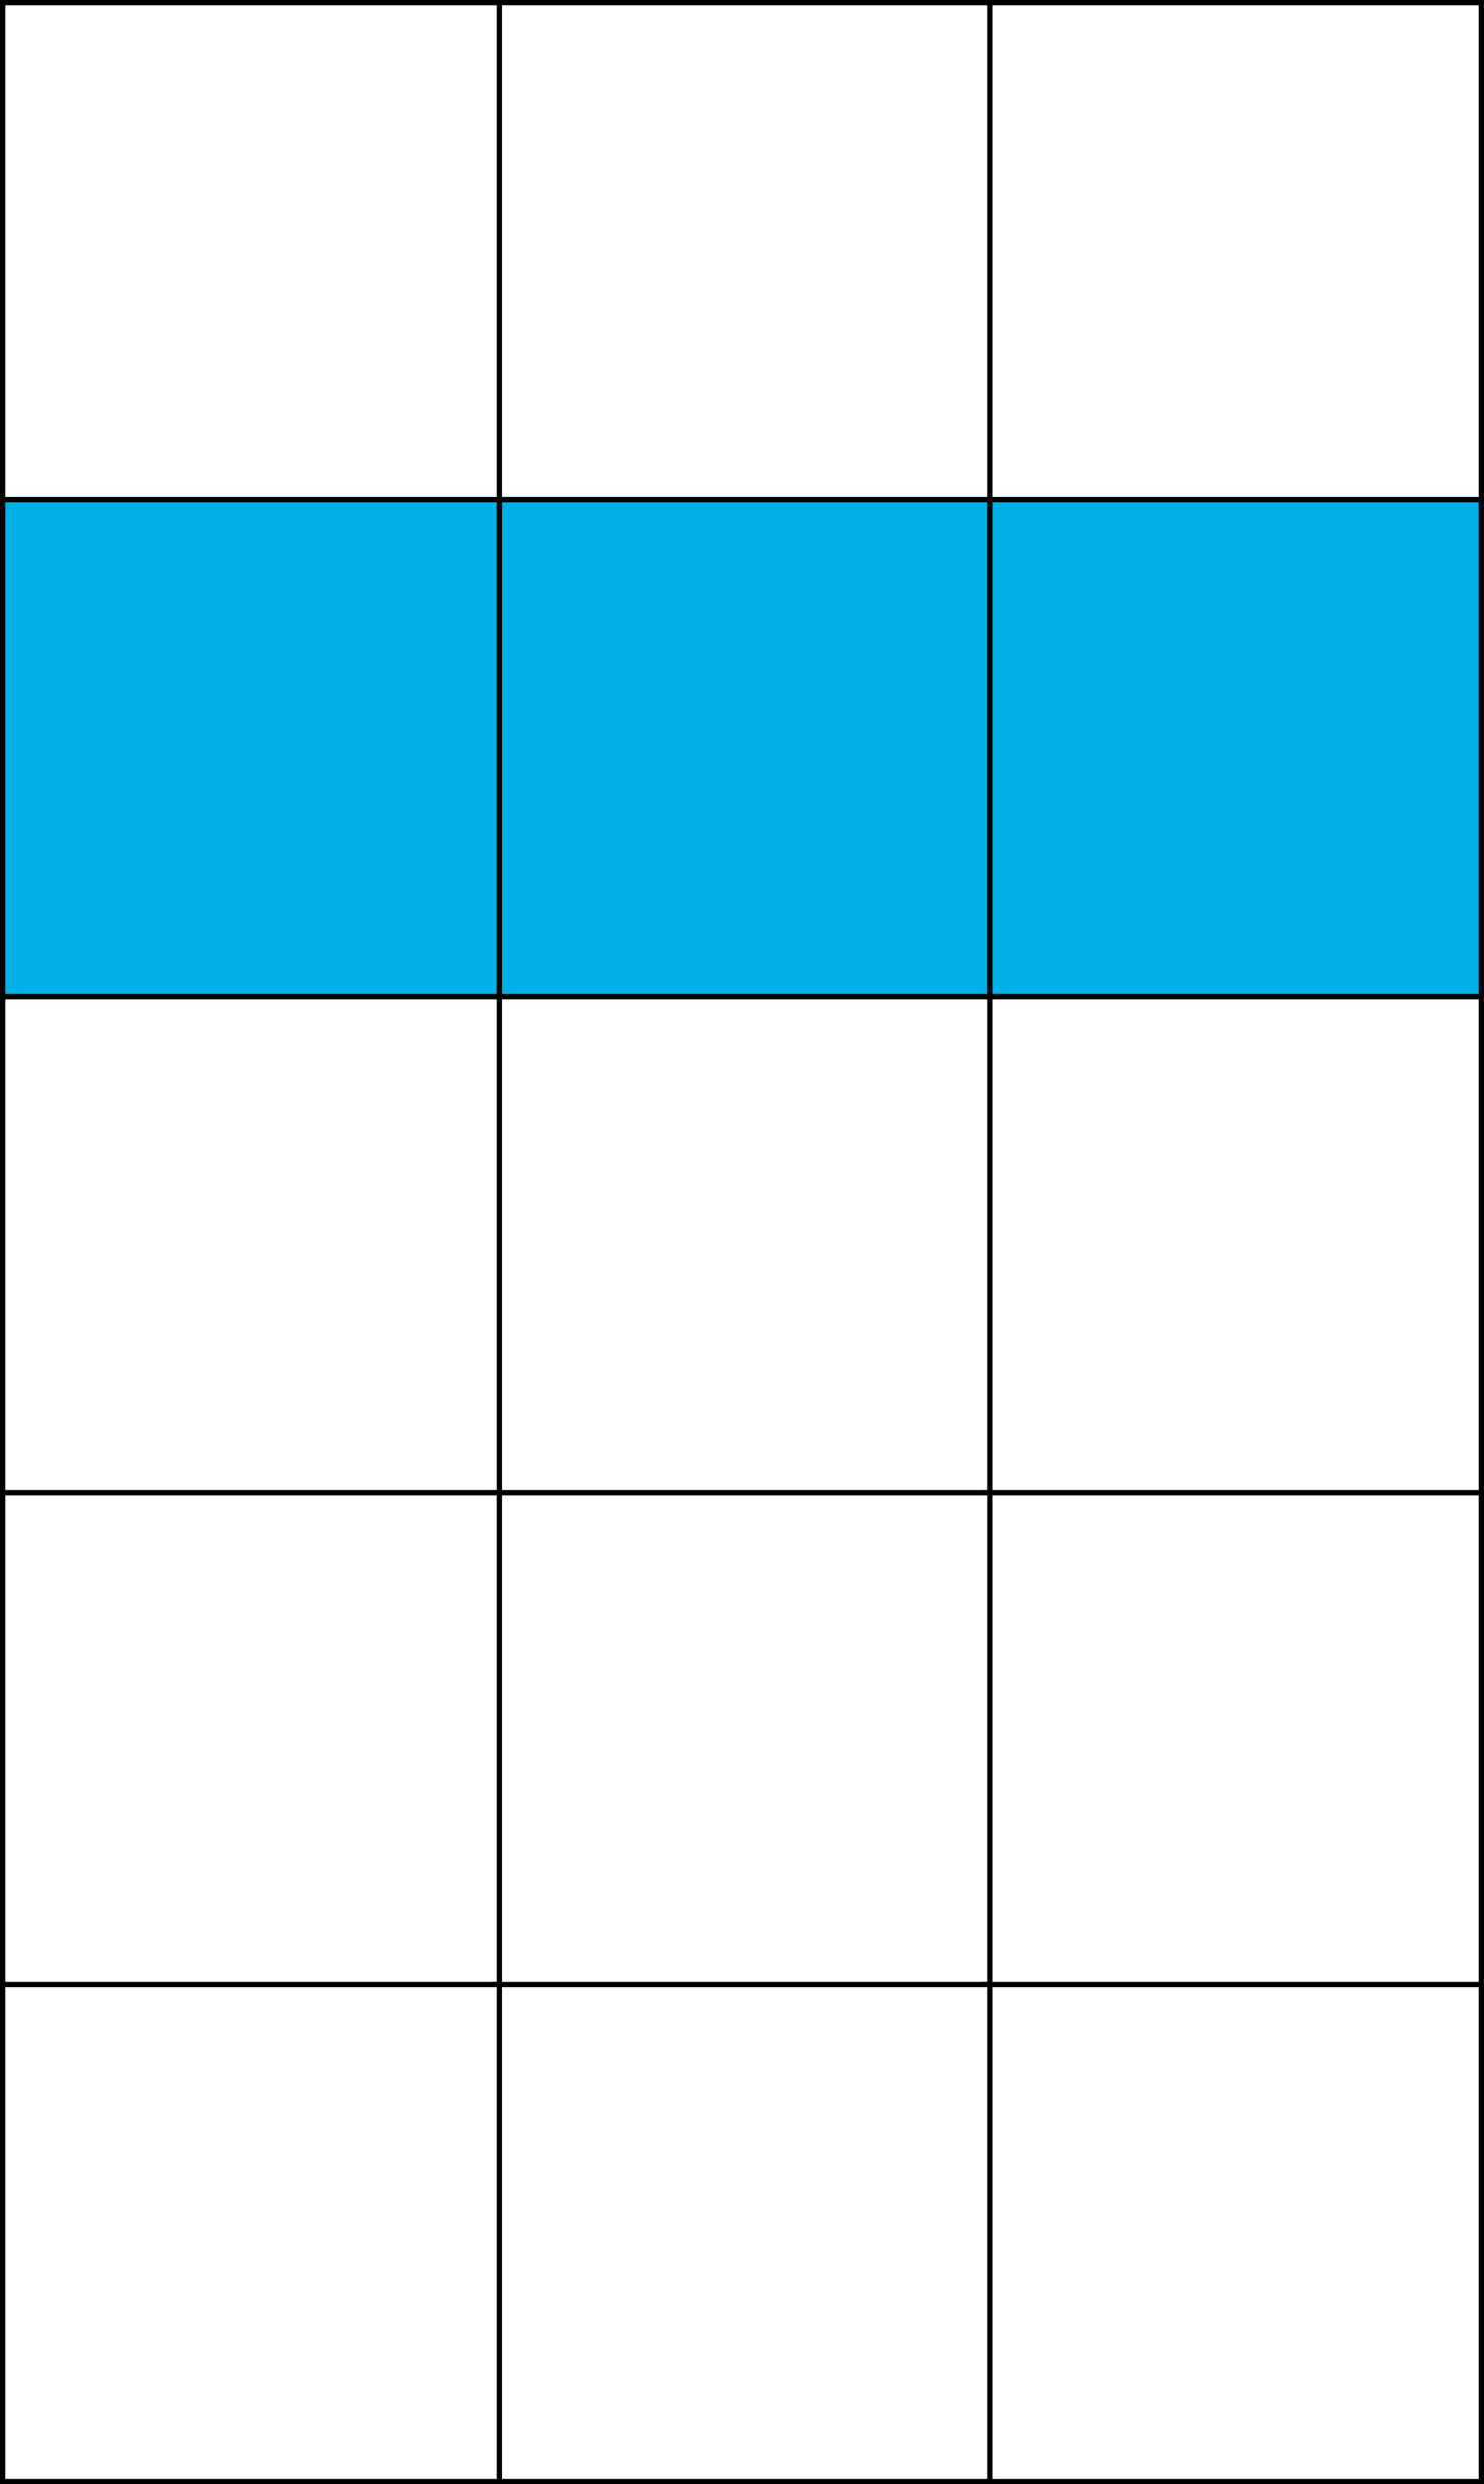
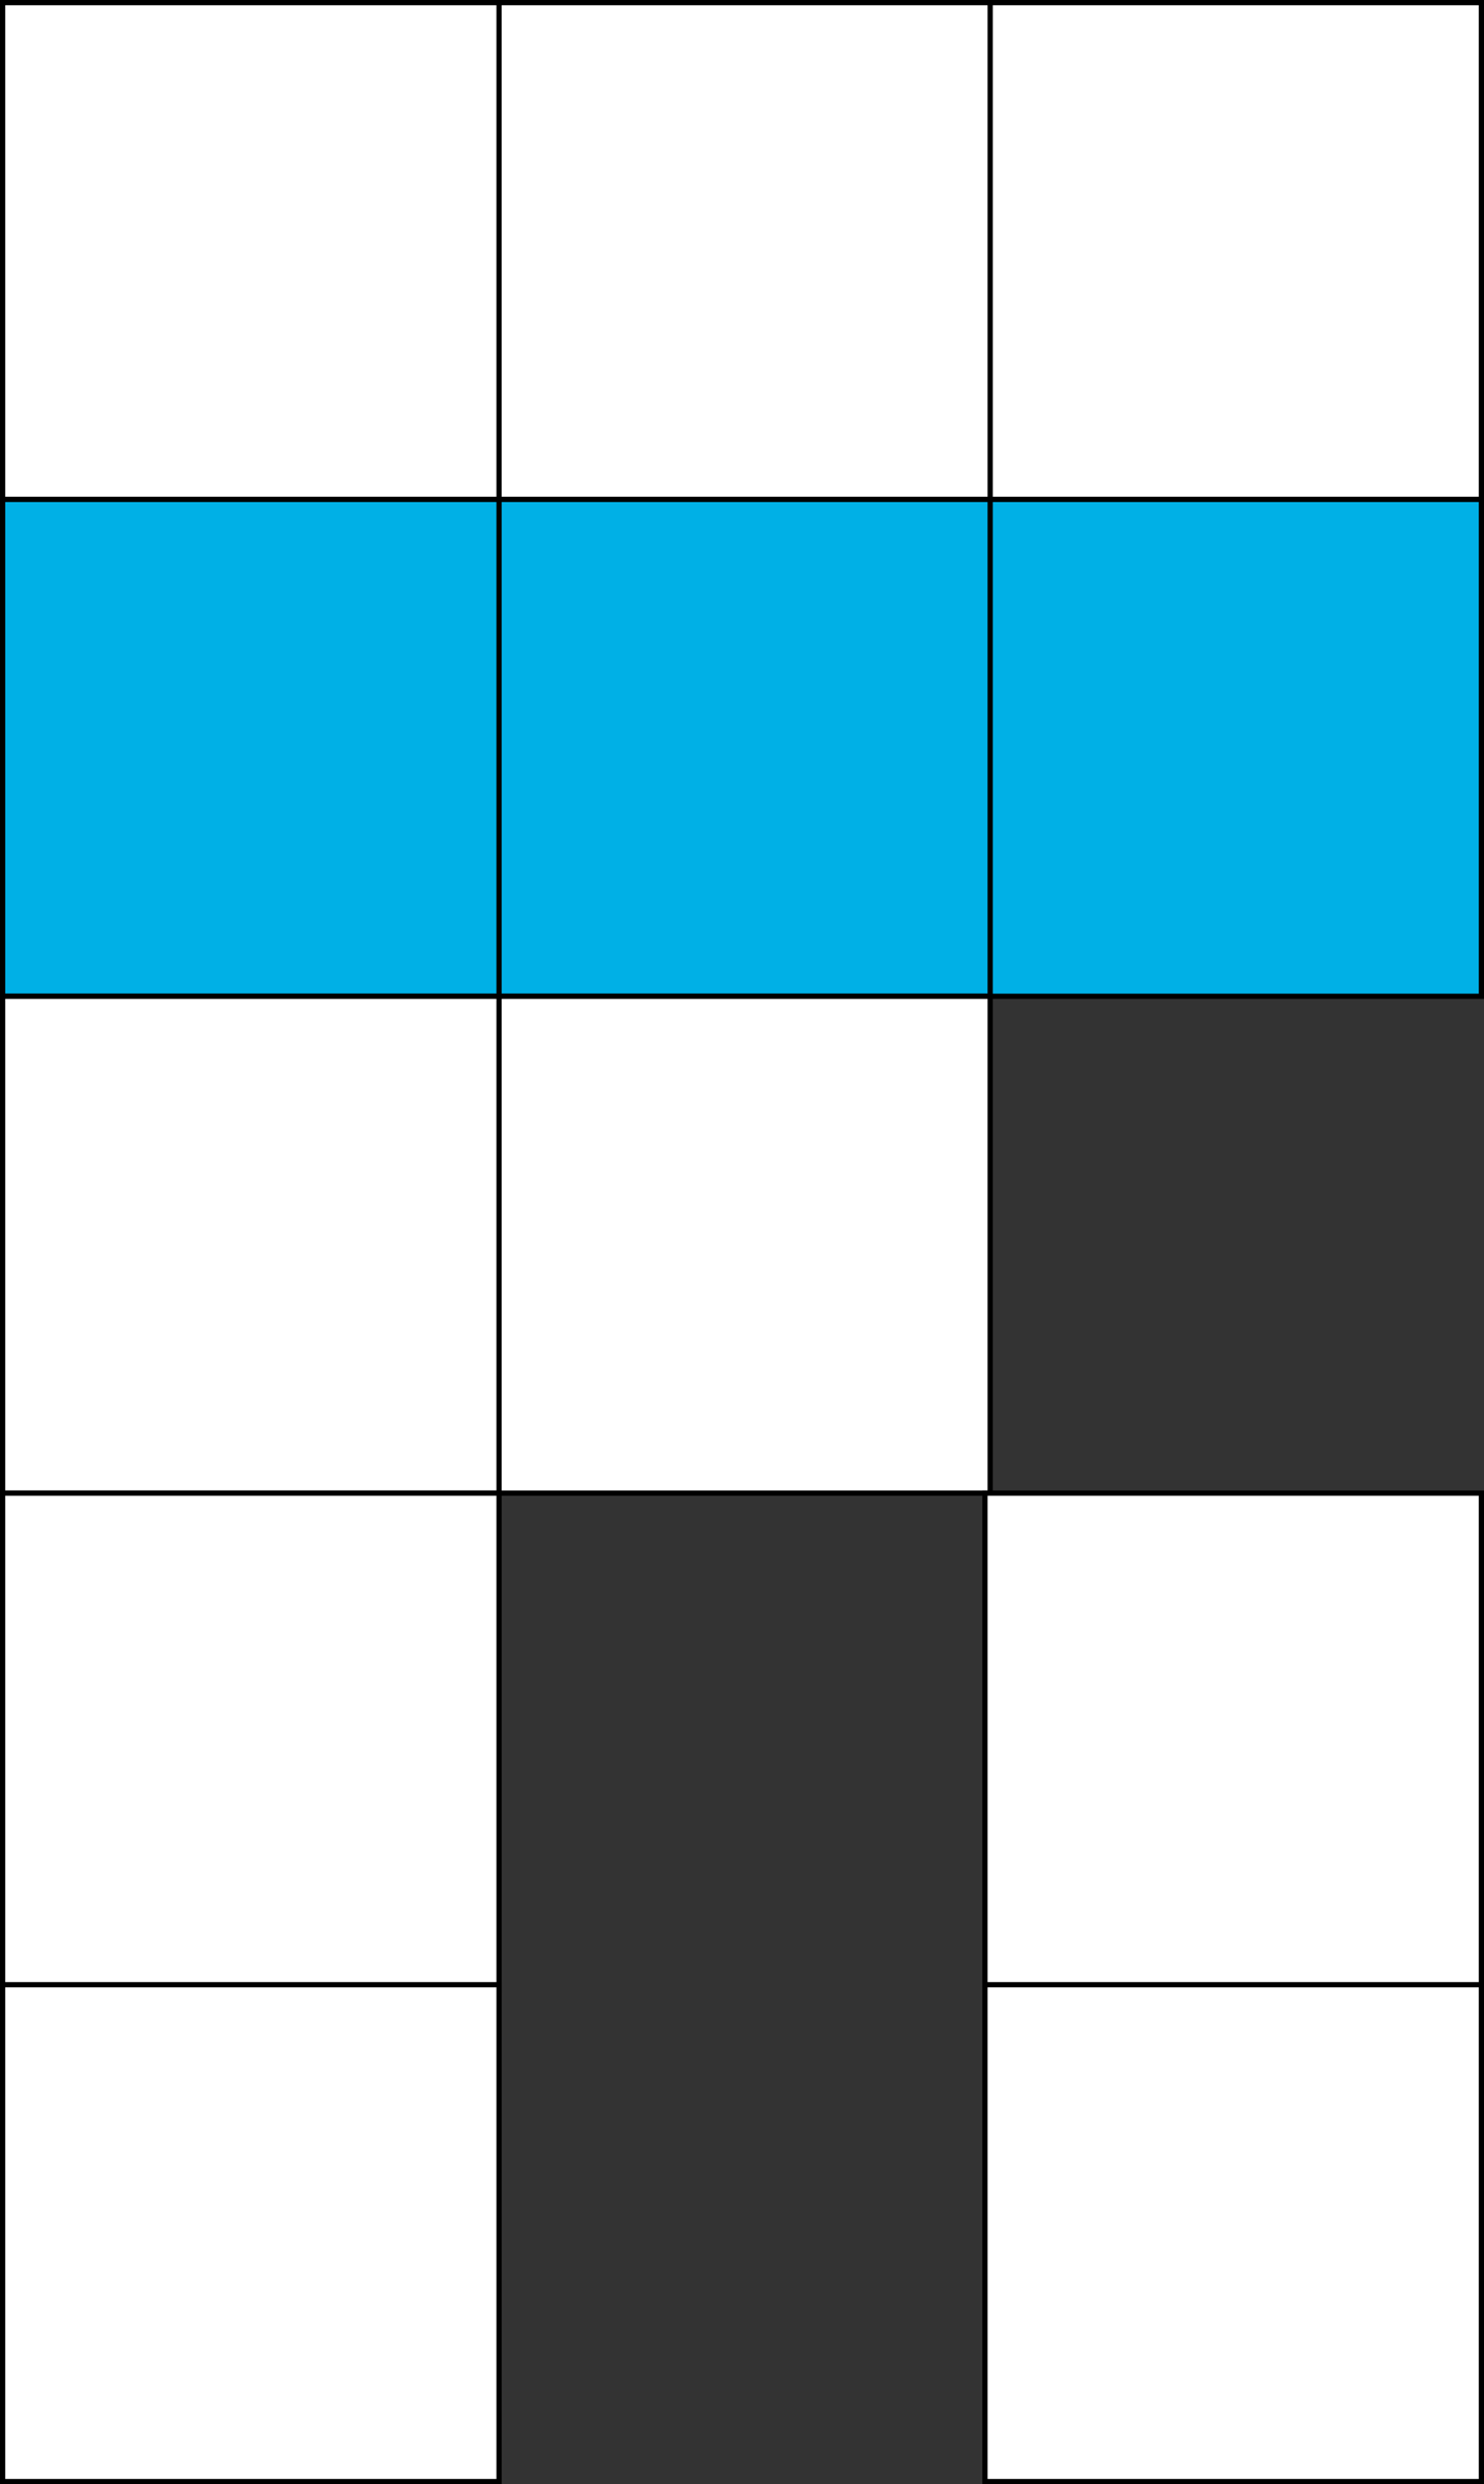
<svg xmlns="http://www.w3.org/2000/svg" width="284" height="475" viewBox="0 0 284 475">
  <rect x="0" y="0" width="284" height="475" fill="#333333" stroke="none" />
  <defs>
    <style>
      .cls-1 {
        fill: #fff;
      }

      .cls-1, .cls-2 {
        stroke: #000;
        stroke-miterlimit: 10;
      }

      .cls-2 {
        fill: #00b0e6;
      }
    </style>
  </defs>
  <title>YCUZD_221116_4697_7_4Asset 4</title>
  <g id="Layer_2" data-name="Layer 2">
    <g id="Layer_1-2" data-name="Layer 1">
      <rect class="cls-1" x="188.5" y="0.5" width="95" height="95" transform="translate(284 -188) rotate(90)" />
      <rect class="cls-2" x="188.5" y="95.5" width="95" height="95" transform="translate(379 -93) rotate(90)" />
-       <rect class="cls-1" x="188.5" y="190.5" width="95" height="95" transform="translate(474 2) rotate(90)" />
      <rect class="cls-1" x="94.5" y="0.5" width="95" height="95" transform="translate(190 -94) rotate(90)" />
      <rect class="cls-2" x="94.5" y="95.5" width="95" height="95" transform="translate(285 1) rotate(90)" />
      <rect class="cls-1" x="94.5" y="190.5" width="95" height="95" transform="translate(380 96) rotate(90)" />
      <rect class="cls-1" x="0.5" y="0.5" width="95" height="95" transform="translate(96) rotate(90)" />
      <rect class="cls-2" x="0.5" y="95.5" width="95" height="95" transform="translate(191 95) rotate(90)" />
      <rect class="cls-1" x="0.5" y="190.5" width="95" height="95" transform="translate(286 190) rotate(90)" />
      <rect class="cls-1" x="188.5" y="285.5" width="95" height="95" transform="translate(569 97) rotate(90)" />
-       <rect class="cls-1" x="94.5" y="285.5" width="95" height="95" transform="translate(475 191) rotate(90)" />
      <rect class="cls-1" x="0.5" y="285.5" width="95" height="95" transform="translate(381 285) rotate(90)" />
      <rect class="cls-1" x="188.5" y="379.5" width="95" height="95" transform="translate(663 191) rotate(90)" />
-       <rect class="cls-1" x="94.5" y="379.5" width="95" height="95" transform="translate(569 285) rotate(90)" />
      <rect class="cls-1" x="0.5" y="379.5" width="95" height="95" transform="translate(475 379) rotate(90)" />
    </g>
  </g>
</svg>